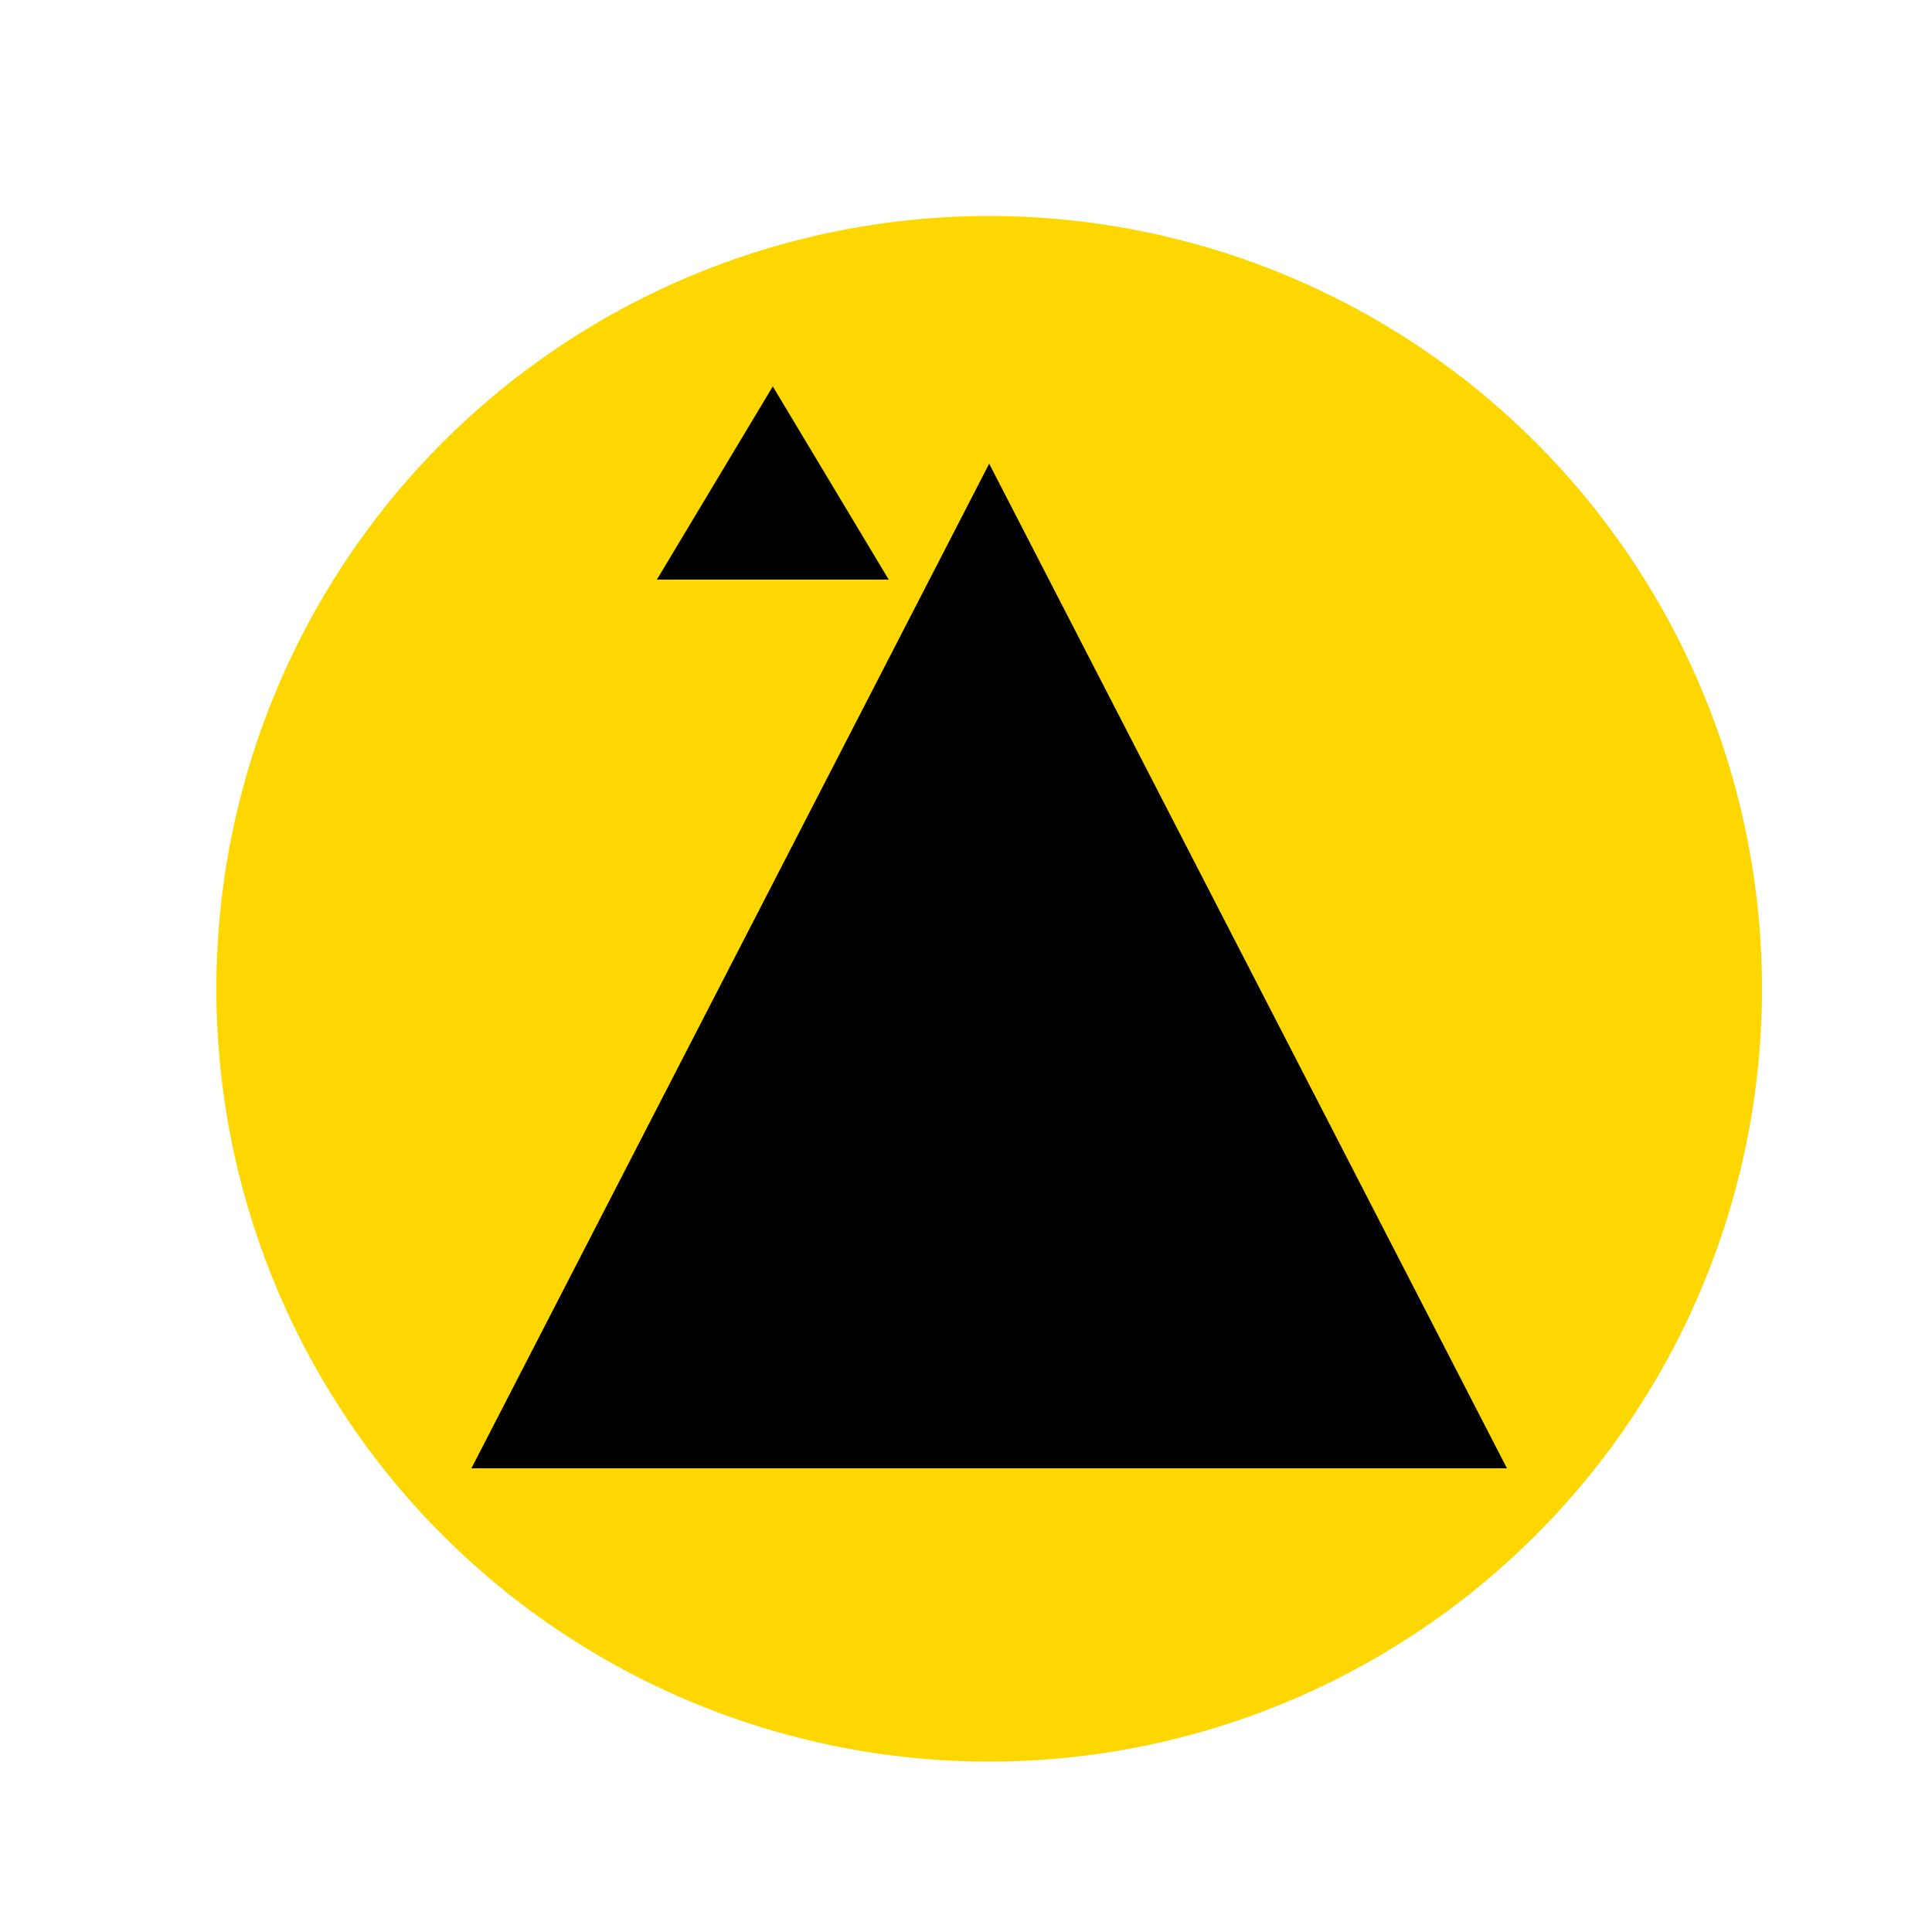
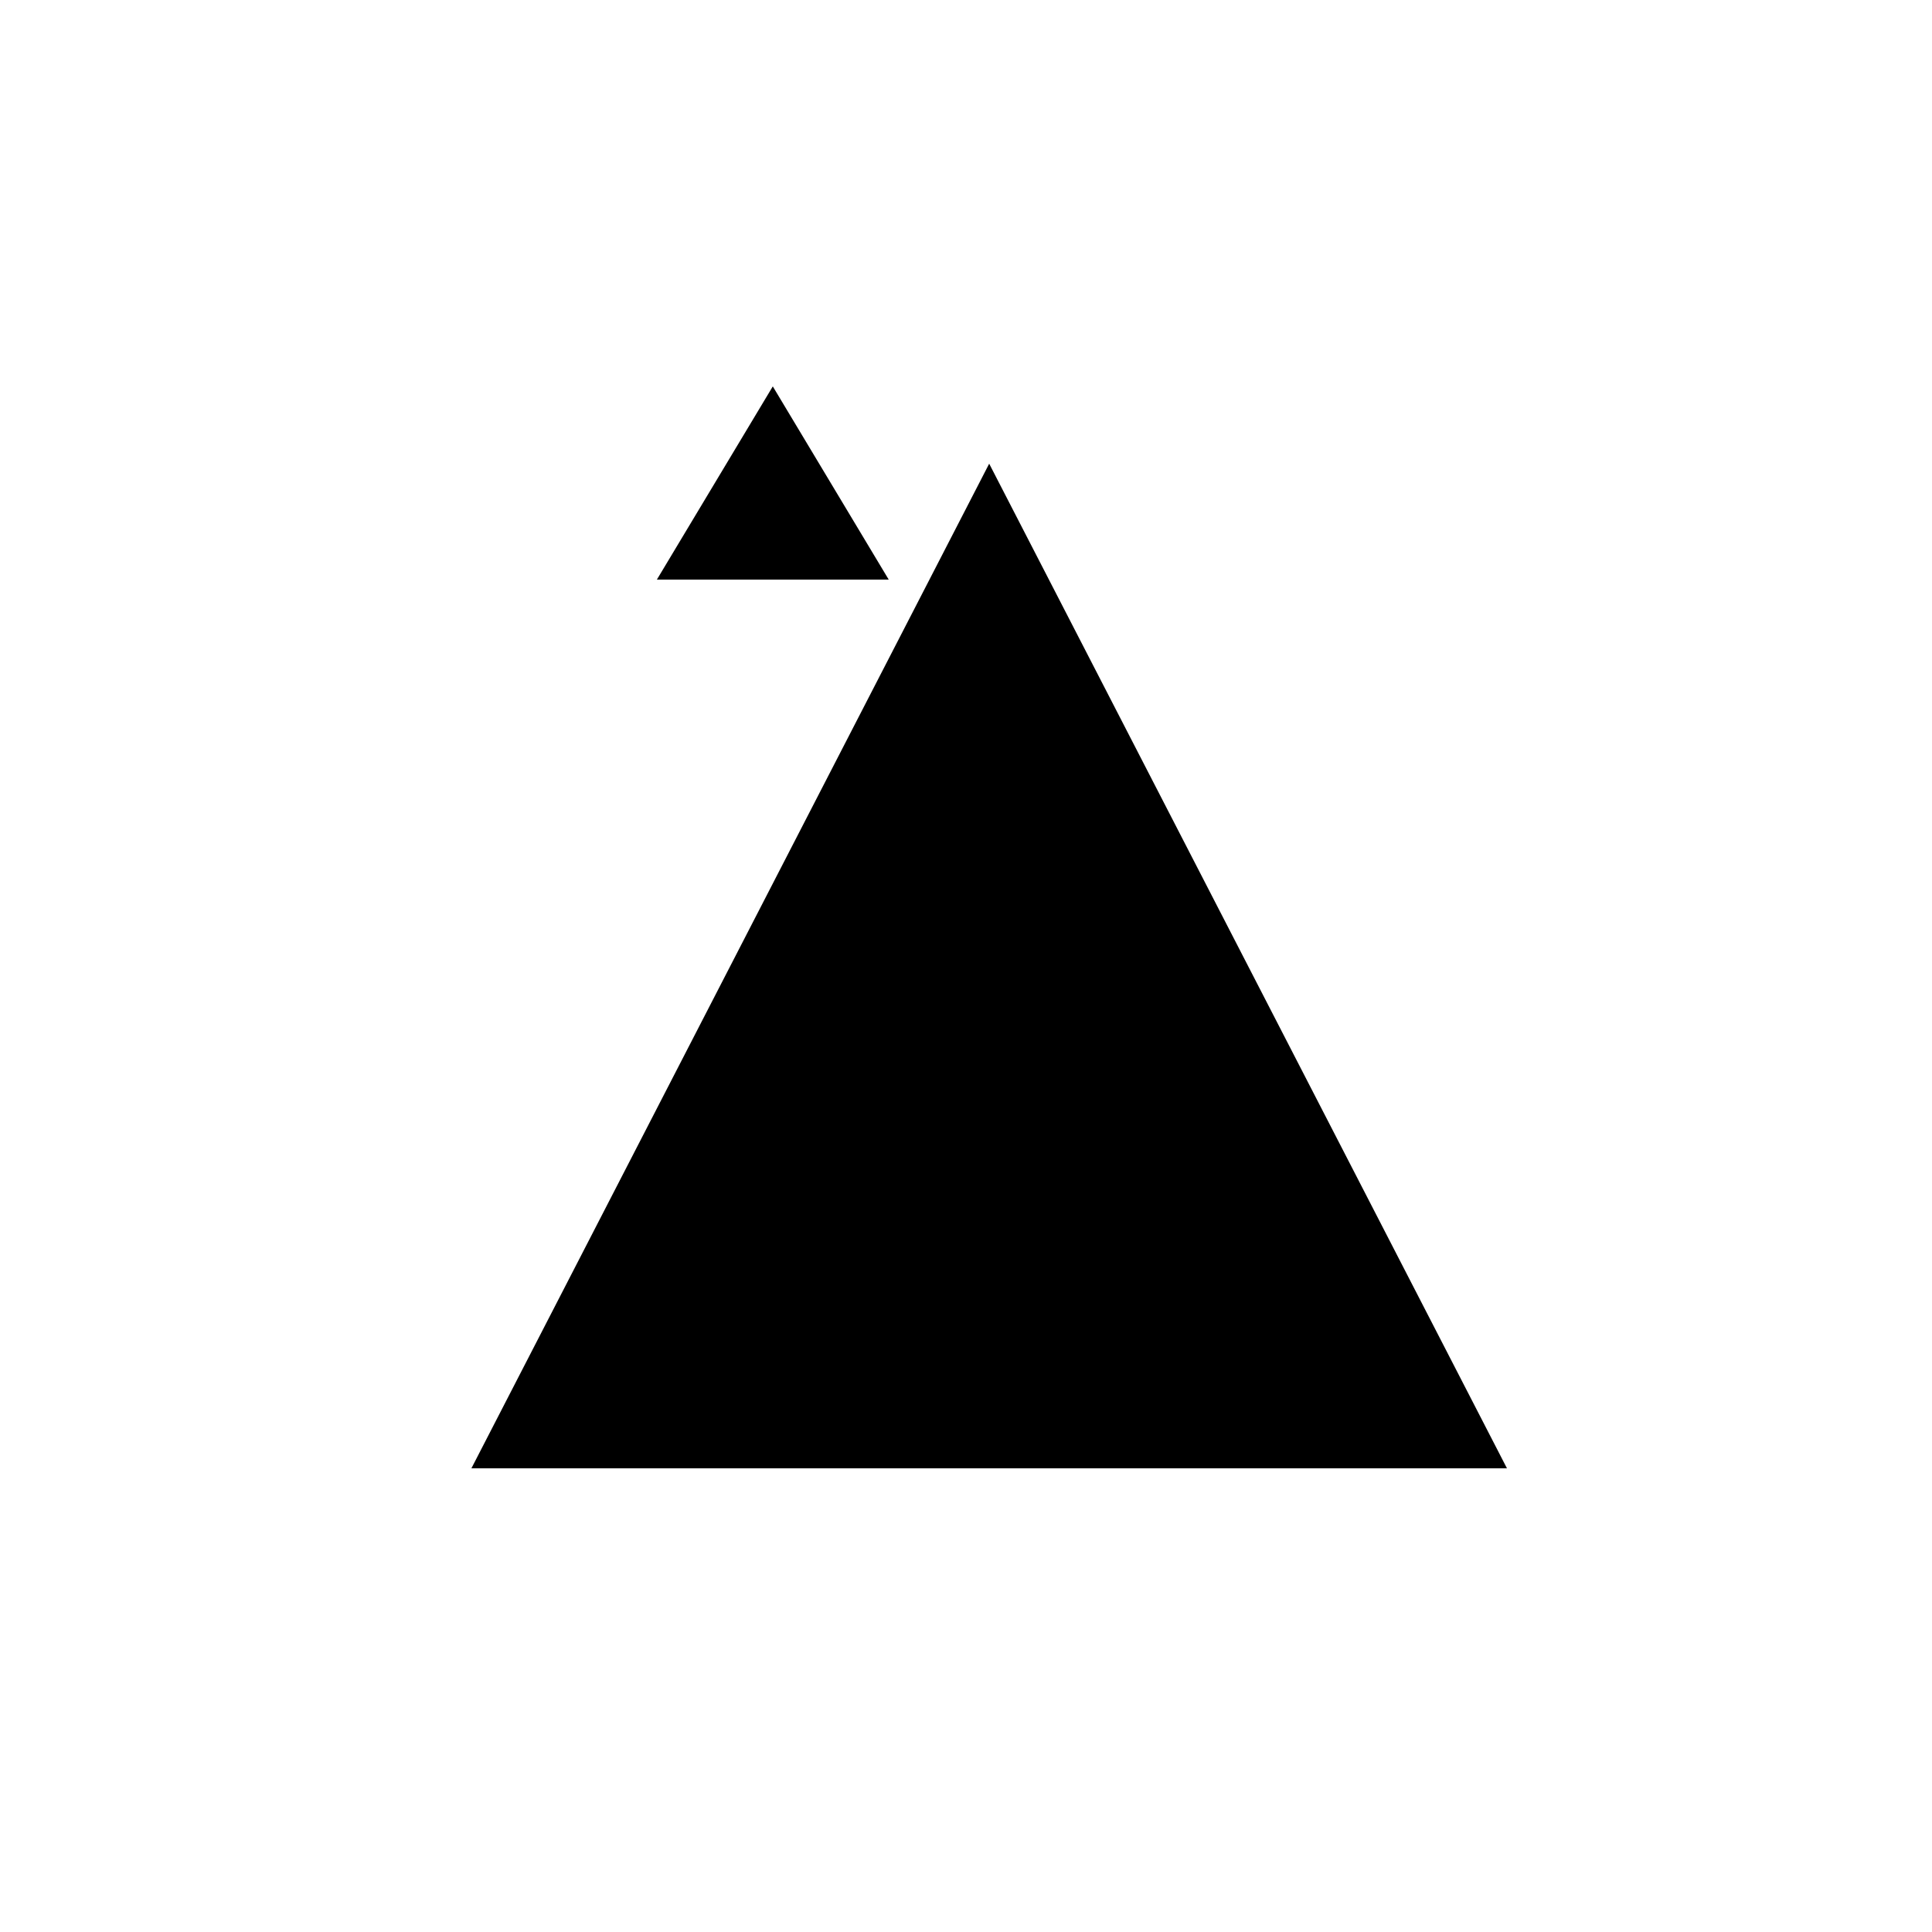
<svg xmlns="http://www.w3.org/2000/svg" width="500" height="500">
  <defs />
  <g>
-     <path fill="gold" stroke="none" paint-order="stroke fill markers" d=" M 456 256 A 200 200 0 1 1 456 255.8" />
    <path fill="black" stroke="none" paint-order="stroke fill markers" d=" M 256 120 L 390 380 L 122 380 Z" />
-     <path fill="black" stroke="none" paint-order="stroke fill markers" d=" M 256 120 Q 256 180 190 260 Q 160 320 180 380 Q 256 340 332 380 Q 352 320 322 260 Q 256 180 256 120" />
    <path fill="black" stroke="none" paint-order="stroke fill markers" d=" M 200 100 L 230 150 L 170 150 Z" />
  </g>
</svg>